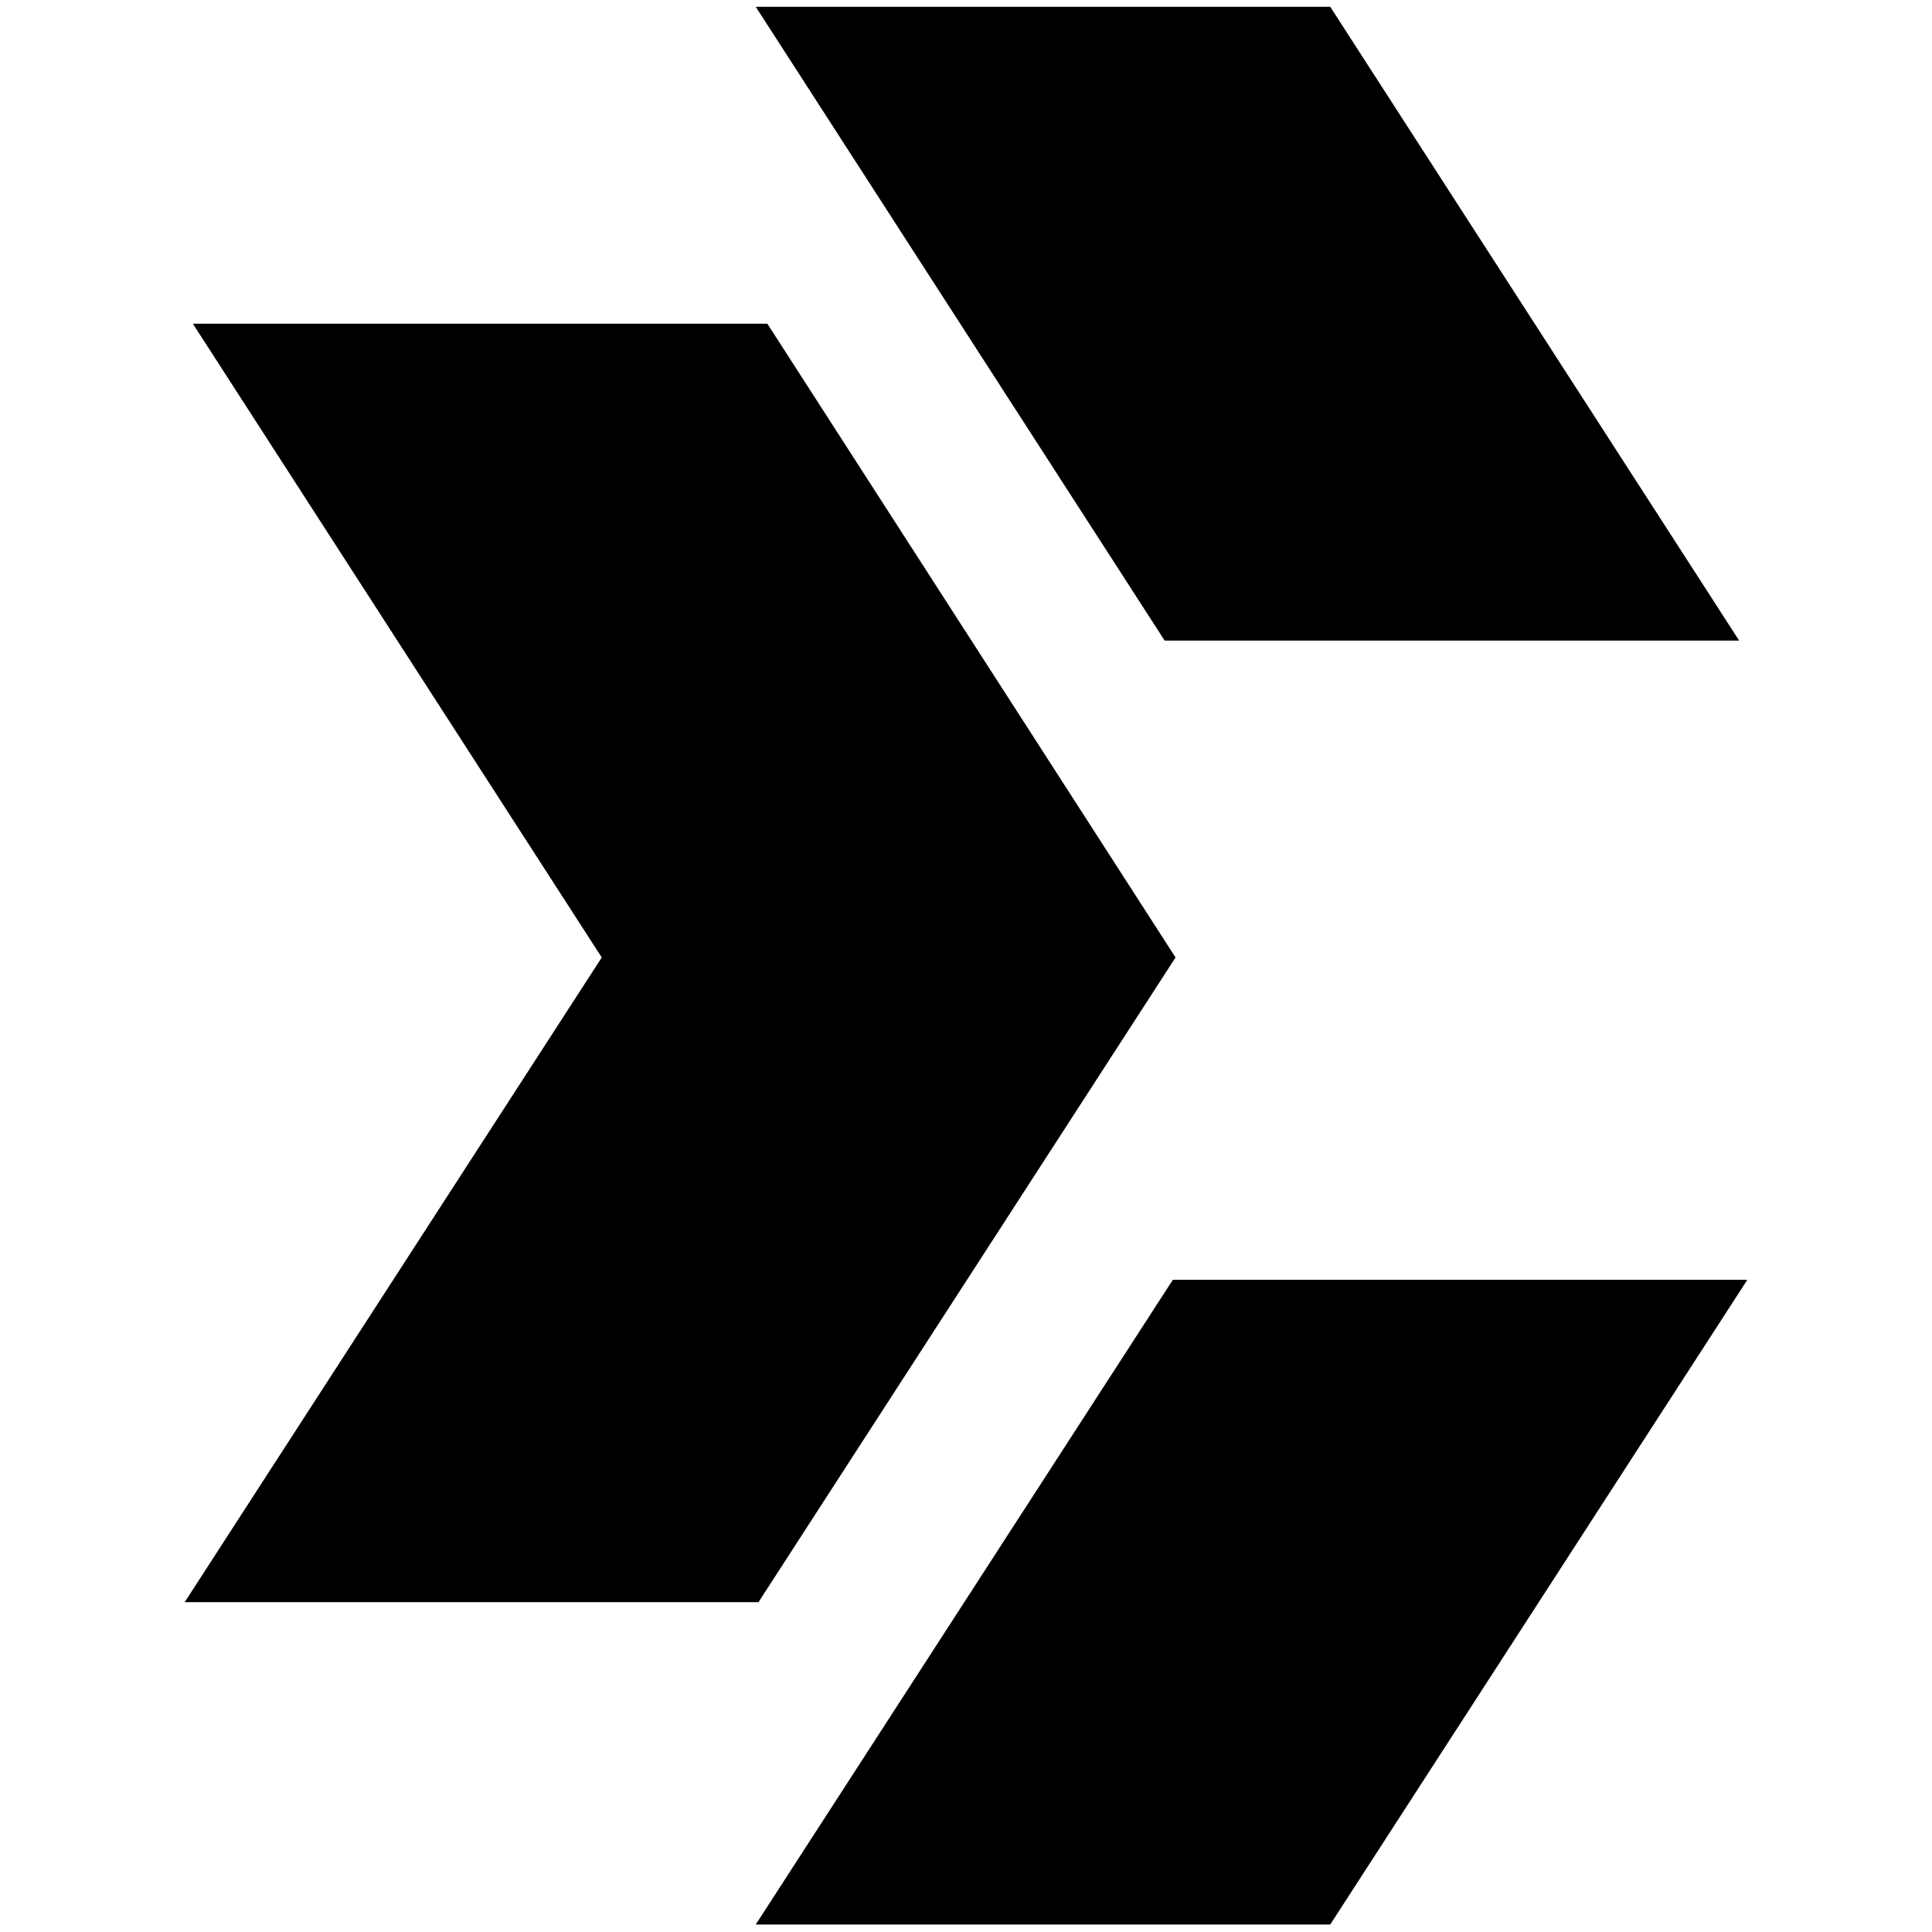
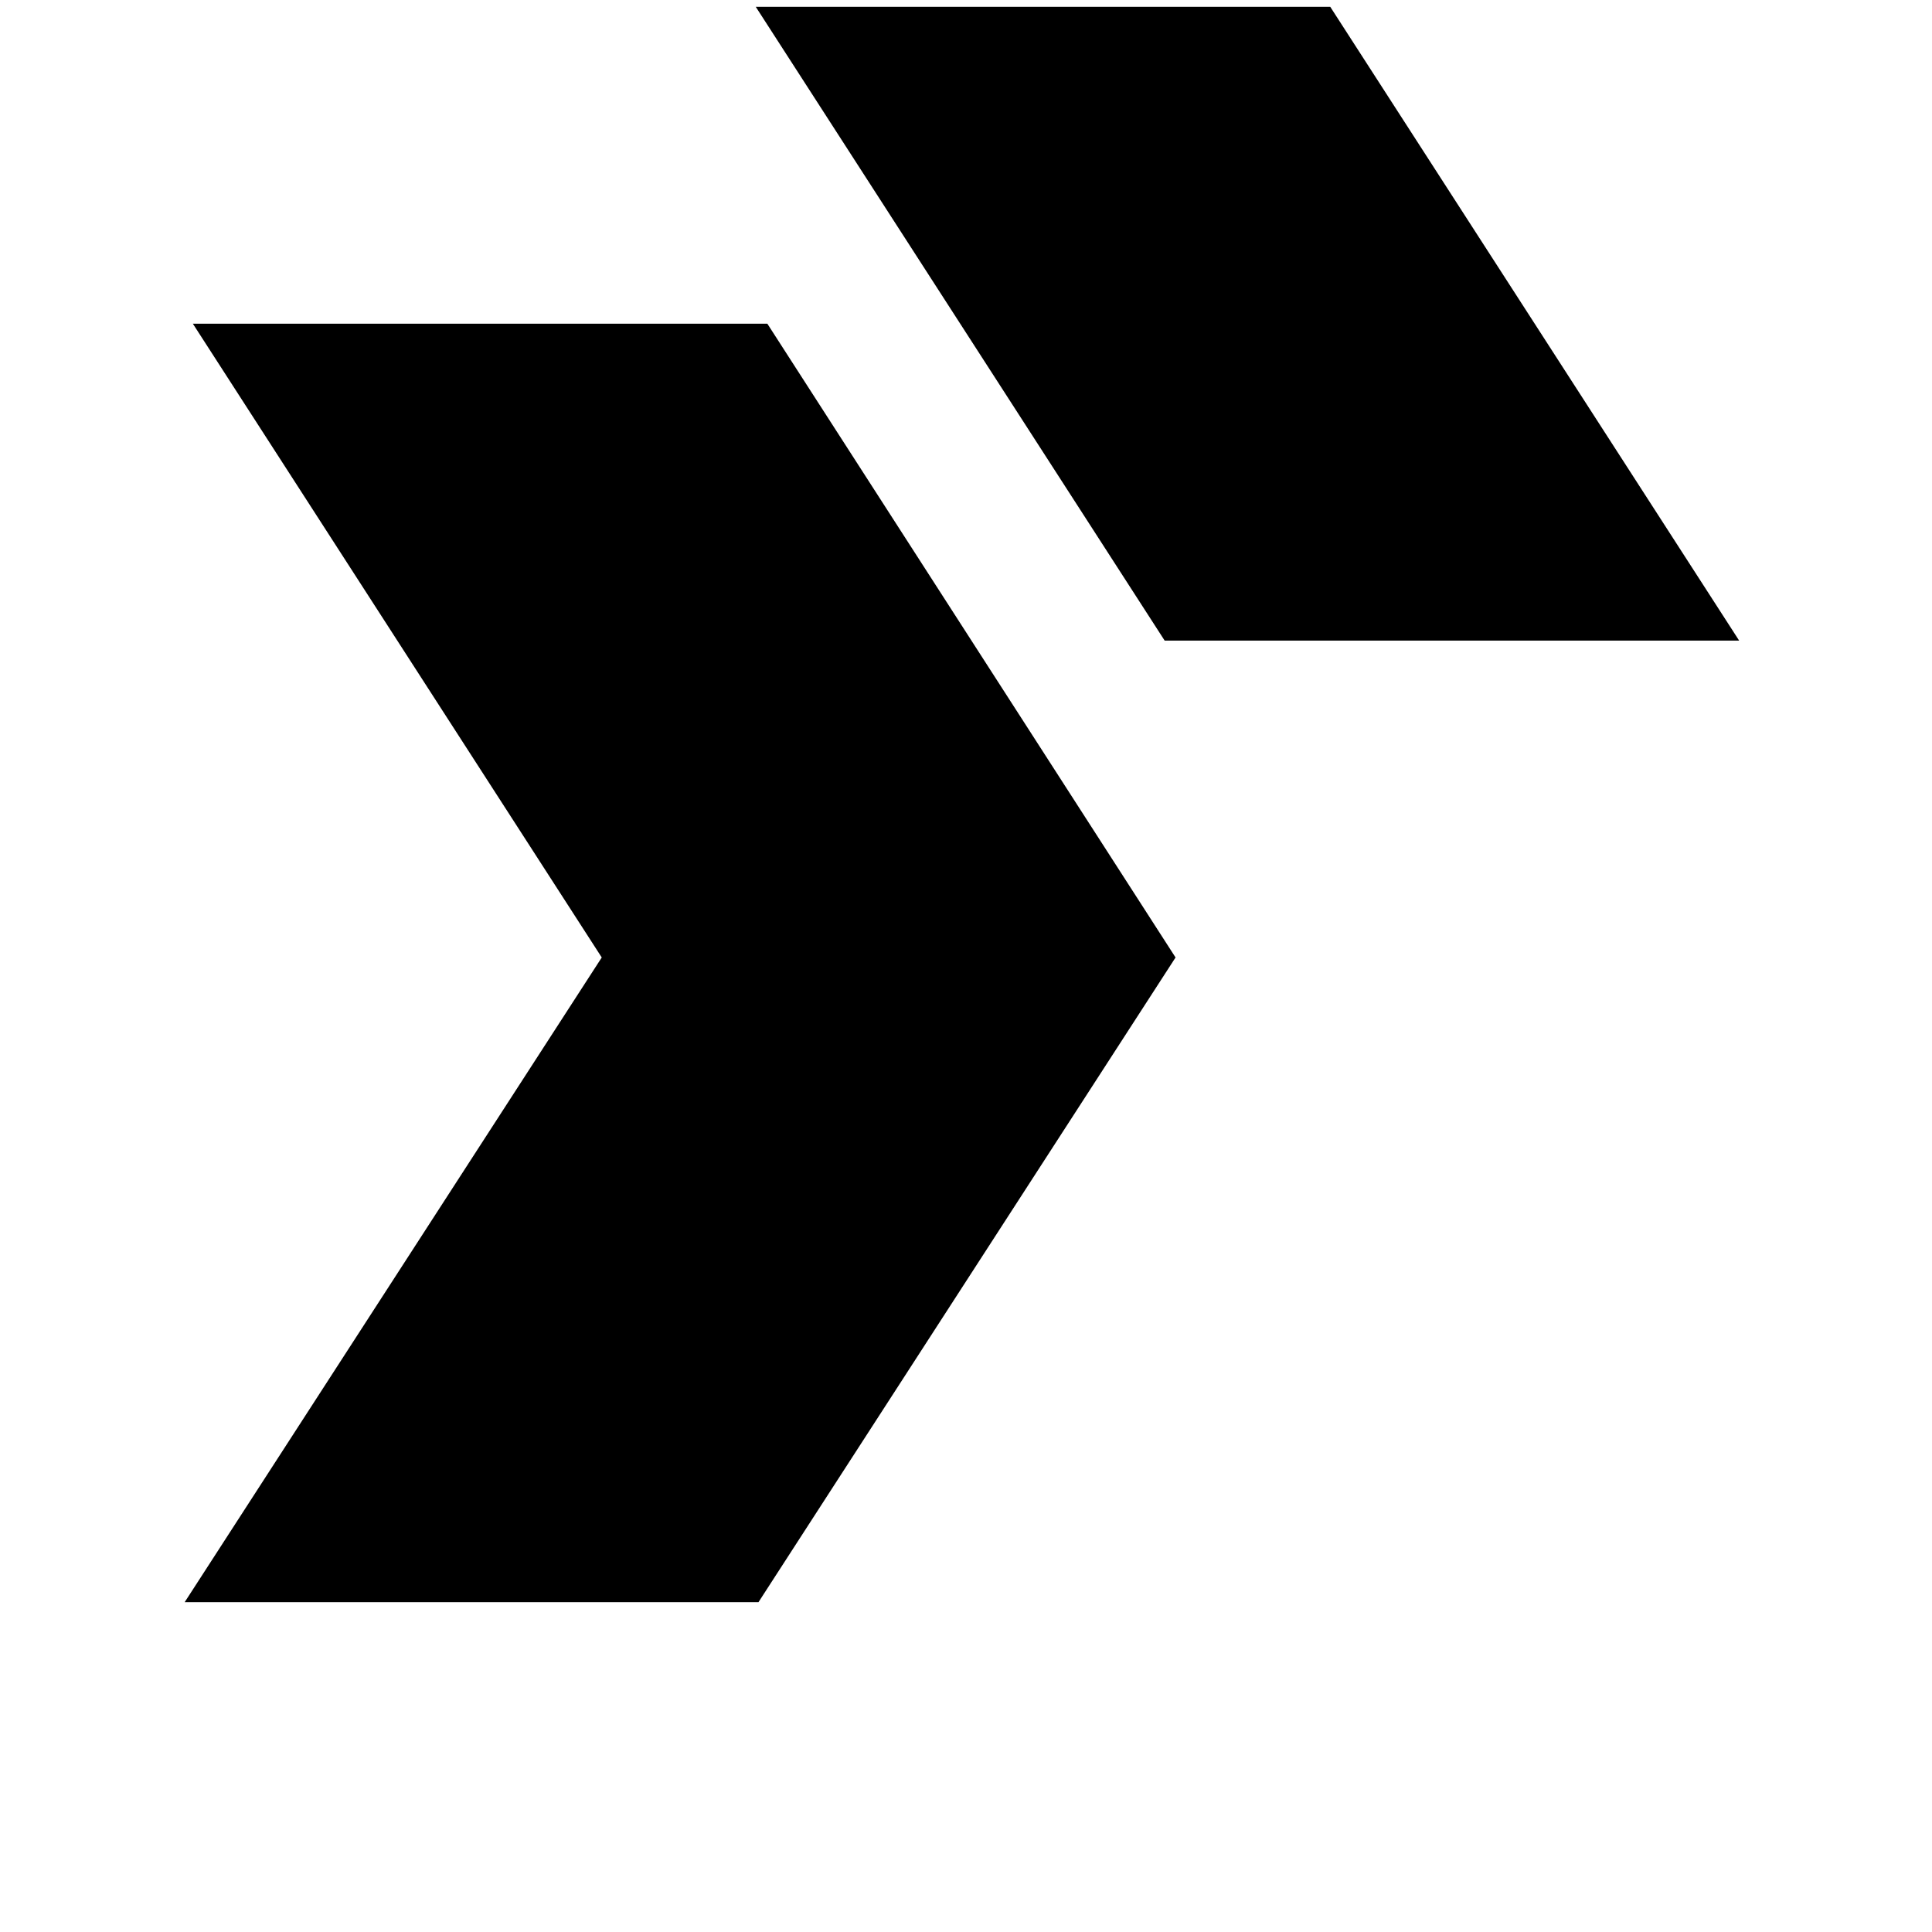
<svg xmlns="http://www.w3.org/2000/svg" version="1.1" id="Warstwa_1" x="0px" y="0px" viewBox="0 0 283.5 283.5" style="enable-background:new 0 0 283.5 283.5;" xml:space="preserve">
  <polygon points="112.6,47.5 28.3,47.5 88.3,140.5 27.1,235.1 111.3,235.1 172.5,140.5 " />
-   <polygon points="172.1,187.8 110.9,282.4 195.2,282.4 256.4,187.8 " />
  <polygon points="195.2,1 110.9,1 170.9,94 255.2,94 " />
</svg>